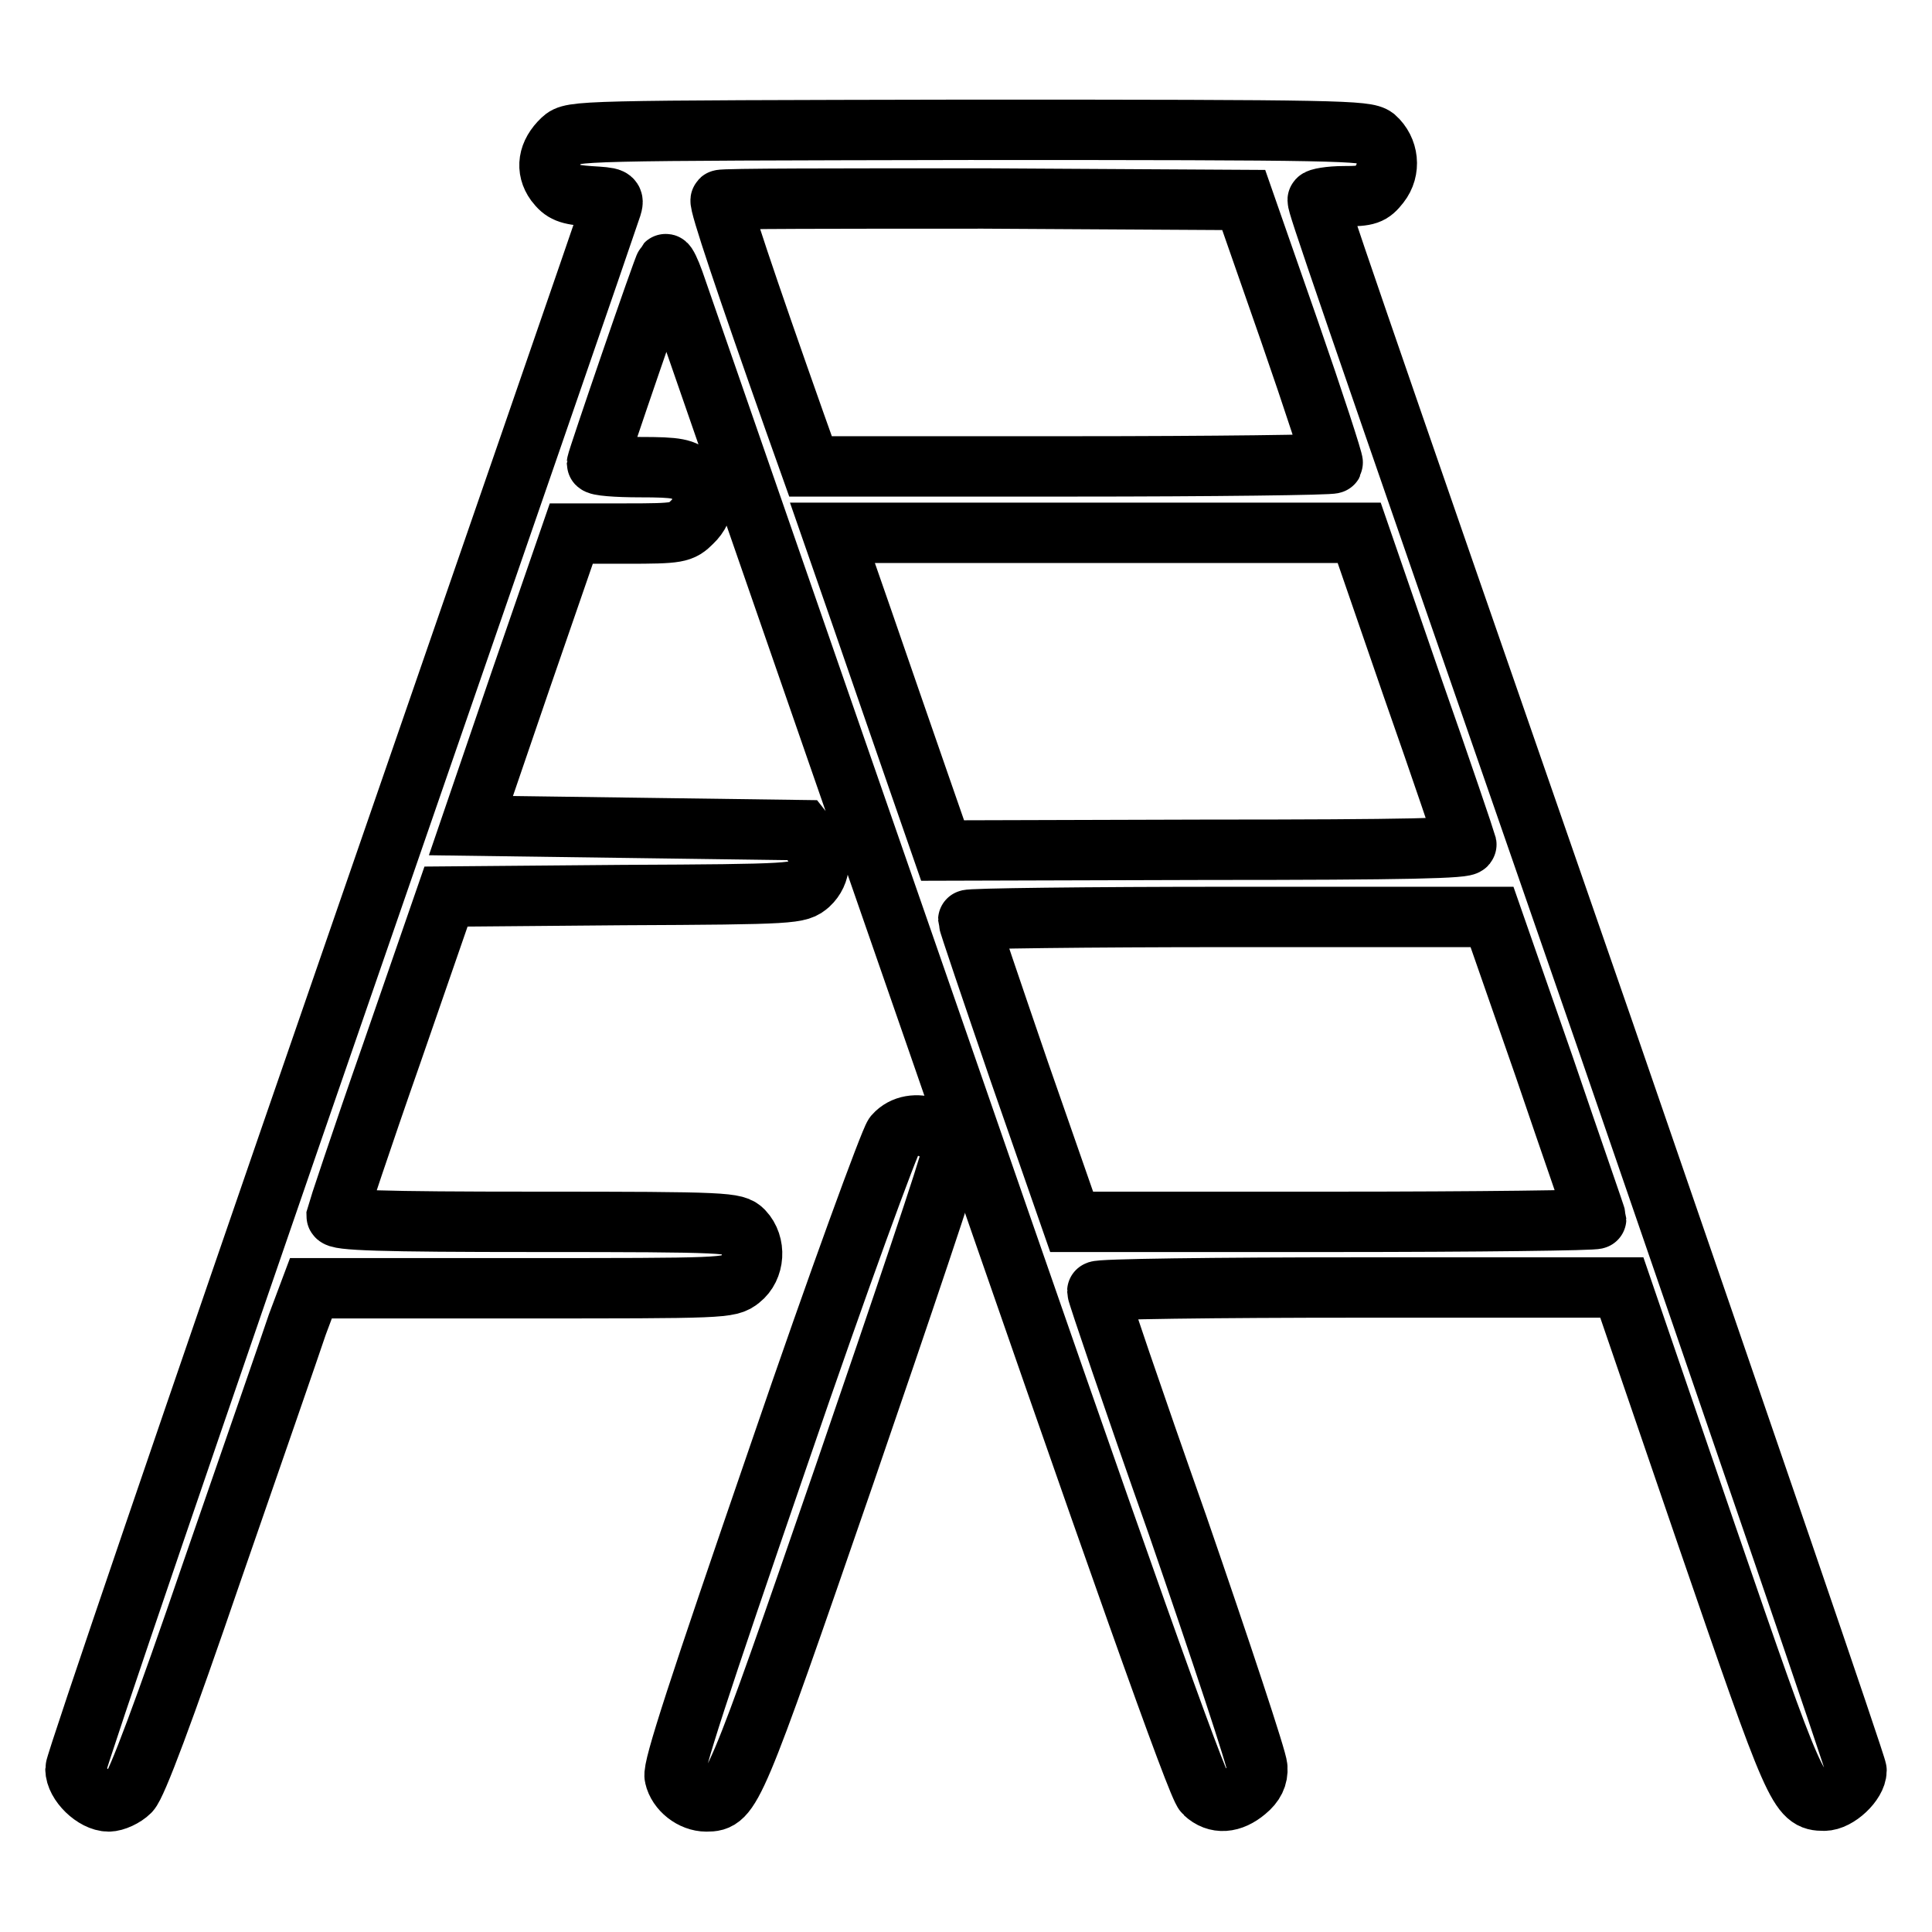
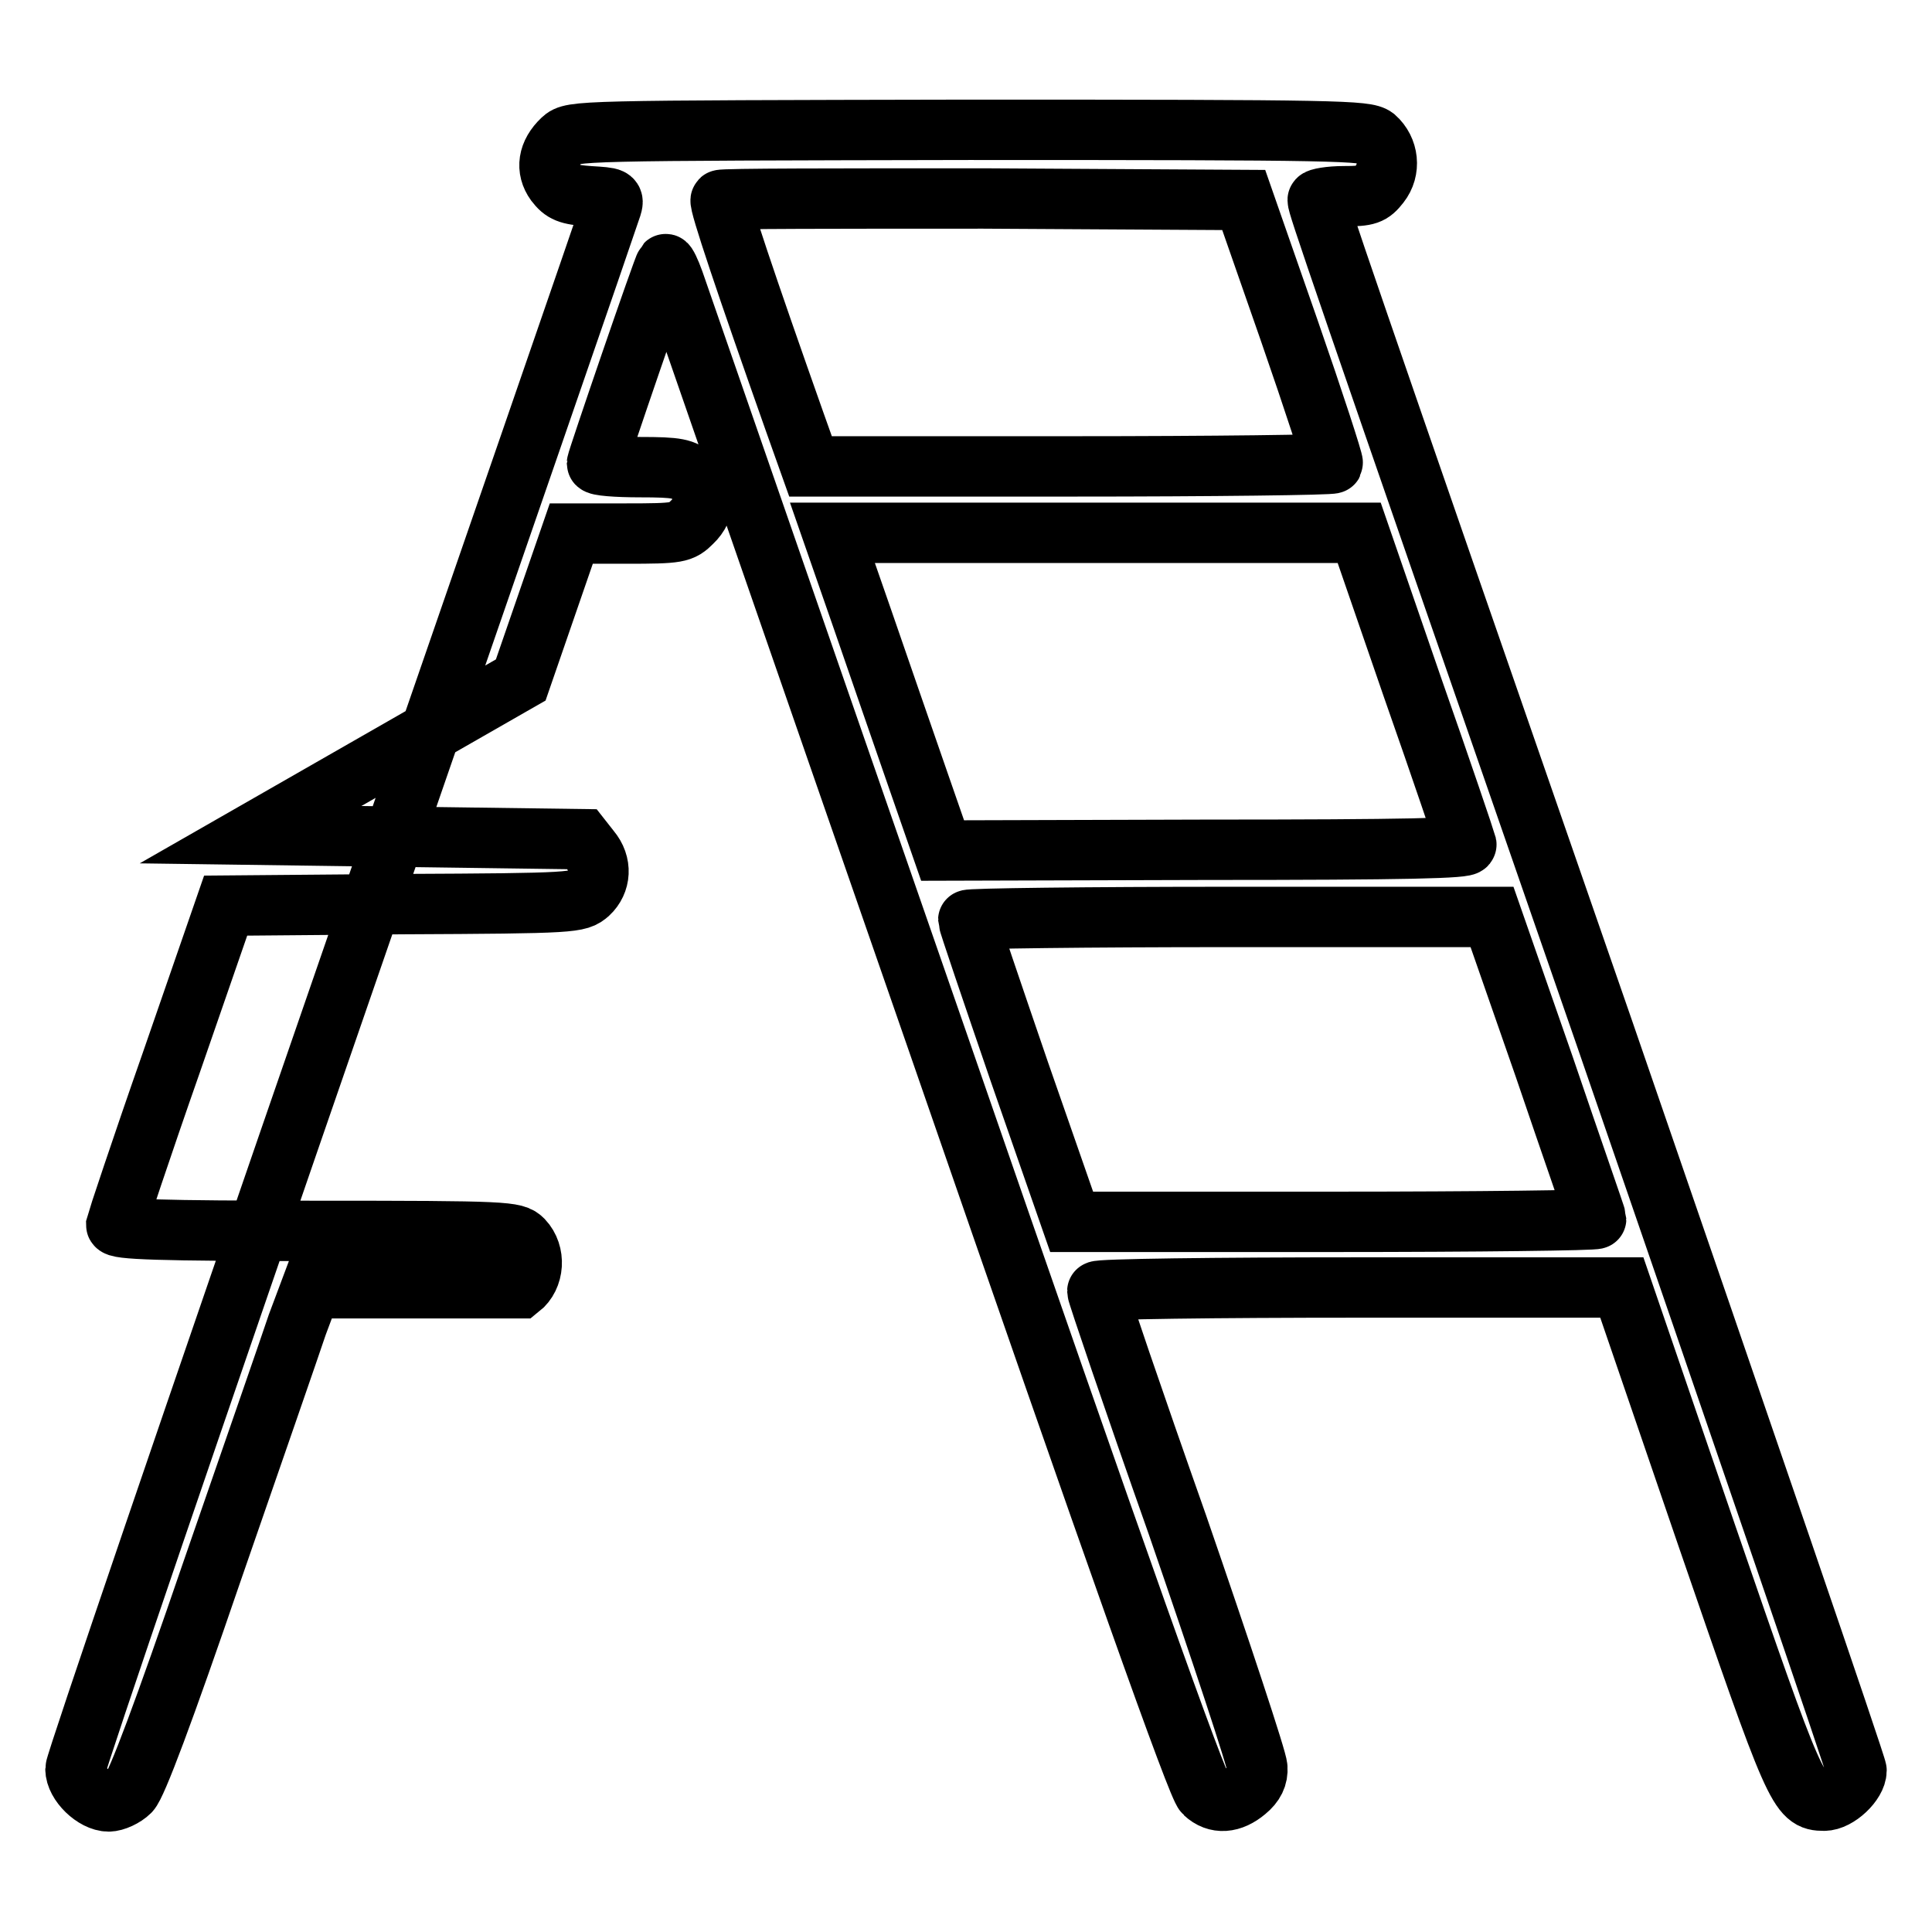
<svg xmlns="http://www.w3.org/2000/svg" version="1.1" x="0px" y="0px" viewBox="0 0 256 256" enable-background="new 0 0 256 256" xml:space="preserve">
  <g>
    <g>
      <g>
-         <path stroke-width="8" fill-opacity="0" stroke="#000000" d="M74.5,18.5c-1.9,1.8-2.2,3.9-0.9,5.7c1,1.3,1.7,1.6,4.5,1.8c3.2,0.2,3.3,0.2,2.9,1.5c-0.2,0.7-16.3,47.3-35.7,103.4C25.9,187,10,233.6,10,234.4c0,1.9,2.5,4.3,4.4,4.3c0.8,0,2.1-0.6,2.8-1.3c0.9-0.9,4.5-10.5,10.9-29.2c5.3-15.3,10.4-30,11.3-32.7l1.8-4.8h27.7c27.1,0,27.7,0,29.2-1.2c1.9-1.5,2.1-4.6,0.4-6.4c-1.1-1.1-1.9-1.2-27.5-1.2c-20.7,0-26.4-0.2-26.4-0.8c0.1-0.4,3.3-10.1,7.3-21.5l7.2-20.8l23.4-0.2c23-0.1,23.3-0.2,24.7-1.4c1.6-1.5,1.8-3.9,0.2-5.8l-1.1-1.4l-22-0.3l-21.9-0.3L69,90.1l6.7-19.4H83c6.9,0,7.3-0.1,8.7-1.5c1.9-1.8,1.9-4.3,0.1-6c-1.2-1.1-2-1.3-7-1.3c-3.1,0-5.7-0.2-5.7-0.5c0-0.4,8.8-26.1,9.1-26.4c0.1-0.1,0.6,0.9,1.1,2.3s16.2,46.8,35,100.9c23.9,69.1,34.4,98.7,35.3,99.4c1.6,1.5,3.6,1.3,5.5-0.3c1.1-0.9,1.6-1.9,1.5-3.1c0-0.9-4.8-15.4-10.6-32.2c-5.9-16.7-10.6-30.6-10.6-30.9c0-0.3,15.6-0.5,34.7-0.5h34.8l11.2,32.7c11.8,34.3,12.2,35.3,15.6,35.3c1.8,0,4.3-2.4,4.3-4c0-0.6-15.1-44.6-33.4-97.7c-36.3-104.6-38-109.7-38-110.4c0-0.2,1.6-0.5,3.5-0.5c3.1,0,3.6-0.2,4.7-1.6c1.5-1.9,1.2-4.6-0.6-6.2c-1.2-0.9-4.6-1-53.8-1C76.4,17.3,75.8,17.3,74.5,18.5z M170.8,43.7c3.3,9.5,5.9,17.5,5.8,17.7c-0.1,0.2-15.8,0.4-34.7,0.4h-34.5l-2.1-5.9c-6.4-18.1-10.1-29.1-9.8-29.4c0.2-0.2,15.9-0.2,34.8-0.2l34.5,0.2L170.8,43.7z M187.1,90.9c3.9,11.1,7.1,20.6,7.2,21c0.1,0.5-7.6,0.7-34.6,0.7l-34.8,0.1l-3.3-9.5c-1.8-5.2-5.1-14.7-7.3-21.1l-4-11.5h34.9h34.9L187.1,90.9z M204.6,141.3c3.7,10.9,6.9,20,6.9,20.2c0,0.2-15.6,0.4-34.8,0.4h-34.7l-6.9-19.8c-3.7-10.8-6.8-19.9-6.8-20.2c0-0.2,15.6-0.4,34.7-0.4h34.7L204.6,141.3z" />
-         <path stroke-width="8" fill-opacity="0" stroke="#000000" d="M118.5,150.4c-0.6,0.8-7.3,19-15.3,42.4c-10.7,31.1-14.1,41.5-13.8,42.6c0.4,1.8,2.3,3.3,4.2,3.3c3.3,0,3.6-0.7,18.3-43.3c7.7-22.4,14.1-41.4,14.1-42.2C126,149.6,120.9,147.7,118.5,150.4z" />
+         <path stroke-width="8" fill-opacity="0" stroke="#000000" d="M74.5,18.5c-1.9,1.8-2.2,3.9-0.9,5.7c1,1.3,1.7,1.6,4.5,1.8c3.2,0.2,3.3,0.2,2.9,1.5c-0.2,0.7-16.3,47.3-35.7,103.4C25.9,187,10,233.6,10,234.4c0,1.9,2.5,4.3,4.4,4.3c0.8,0,2.1-0.6,2.8-1.3c0.9-0.9,4.5-10.5,10.9-29.2c5.3-15.3,10.4-30,11.3-32.7l1.8-4.8h27.7c1.9-1.5,2.1-4.6,0.4-6.4c-1.1-1.1-1.9-1.2-27.5-1.2c-20.7,0-26.4-0.2-26.4-0.8c0.1-0.4,3.3-10.1,7.3-21.5l7.2-20.8l23.4-0.2c23-0.1,23.3-0.2,24.7-1.4c1.6-1.5,1.8-3.9,0.2-5.8l-1.1-1.4l-22-0.3l-21.9-0.3L69,90.1l6.7-19.4H83c6.9,0,7.3-0.1,8.7-1.5c1.9-1.8,1.9-4.3,0.1-6c-1.2-1.1-2-1.3-7-1.3c-3.1,0-5.7-0.2-5.7-0.5c0-0.4,8.8-26.1,9.1-26.4c0.1-0.1,0.6,0.9,1.1,2.3s16.2,46.8,35,100.9c23.9,69.1,34.4,98.7,35.3,99.4c1.6,1.5,3.6,1.3,5.5-0.3c1.1-0.9,1.6-1.9,1.5-3.1c0-0.9-4.8-15.4-10.6-32.2c-5.9-16.7-10.6-30.6-10.6-30.9c0-0.3,15.6-0.5,34.7-0.5h34.8l11.2,32.7c11.8,34.3,12.2,35.3,15.6,35.3c1.8,0,4.3-2.4,4.3-4c0-0.6-15.1-44.6-33.4-97.7c-36.3-104.6-38-109.7-38-110.4c0-0.2,1.6-0.5,3.5-0.5c3.1,0,3.6-0.2,4.7-1.6c1.5-1.9,1.2-4.6-0.6-6.2c-1.2-0.9-4.6-1-53.8-1C76.4,17.3,75.8,17.3,74.5,18.5z M170.8,43.7c3.3,9.5,5.9,17.5,5.8,17.7c-0.1,0.2-15.8,0.4-34.7,0.4h-34.5l-2.1-5.9c-6.4-18.1-10.1-29.1-9.8-29.4c0.2-0.2,15.9-0.2,34.8-0.2l34.5,0.2L170.8,43.7z M187.1,90.9c3.9,11.1,7.1,20.6,7.2,21c0.1,0.5-7.6,0.7-34.6,0.7l-34.8,0.1l-3.3-9.5c-1.8-5.2-5.1-14.7-7.3-21.1l-4-11.5h34.9h34.9L187.1,90.9z M204.6,141.3c3.7,10.9,6.9,20,6.9,20.2c0,0.2-15.6,0.4-34.8,0.4h-34.7l-6.9-19.8c-3.7-10.8-6.8-19.9-6.8-20.2c0-0.2,15.6-0.4,34.7-0.4h34.7L204.6,141.3z" />
      </g>
    </g>
  </g>
</svg>